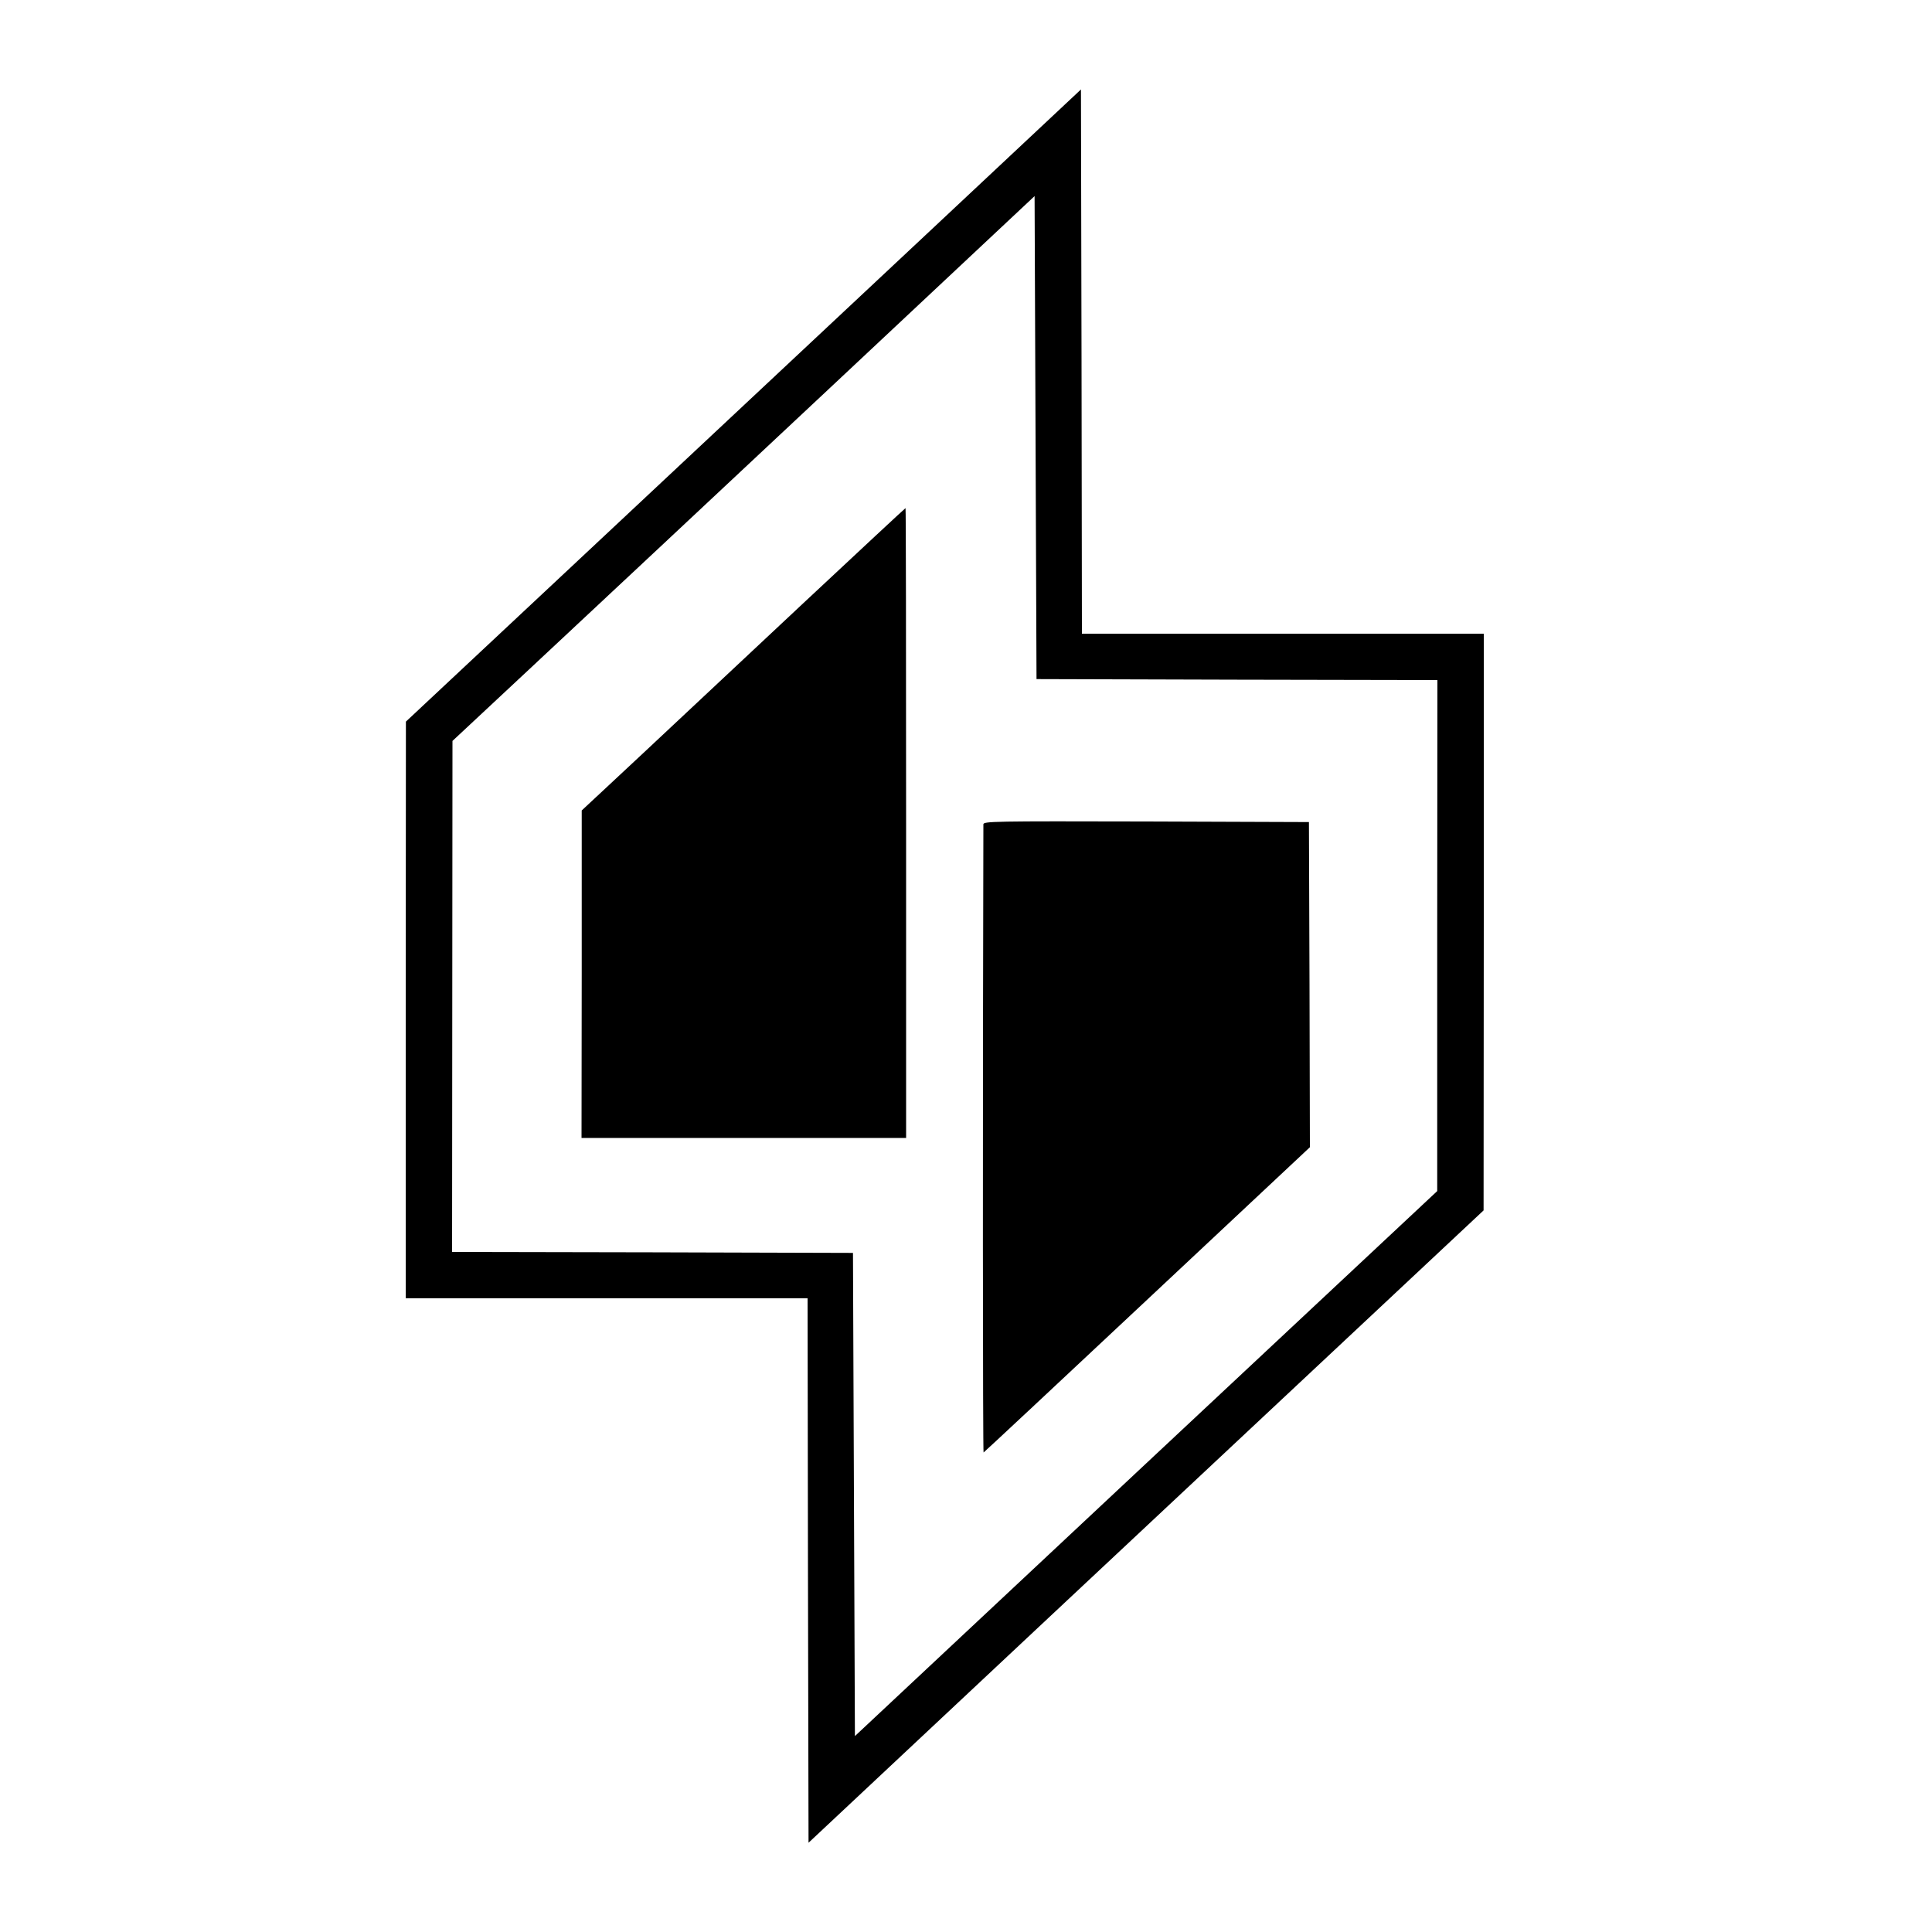
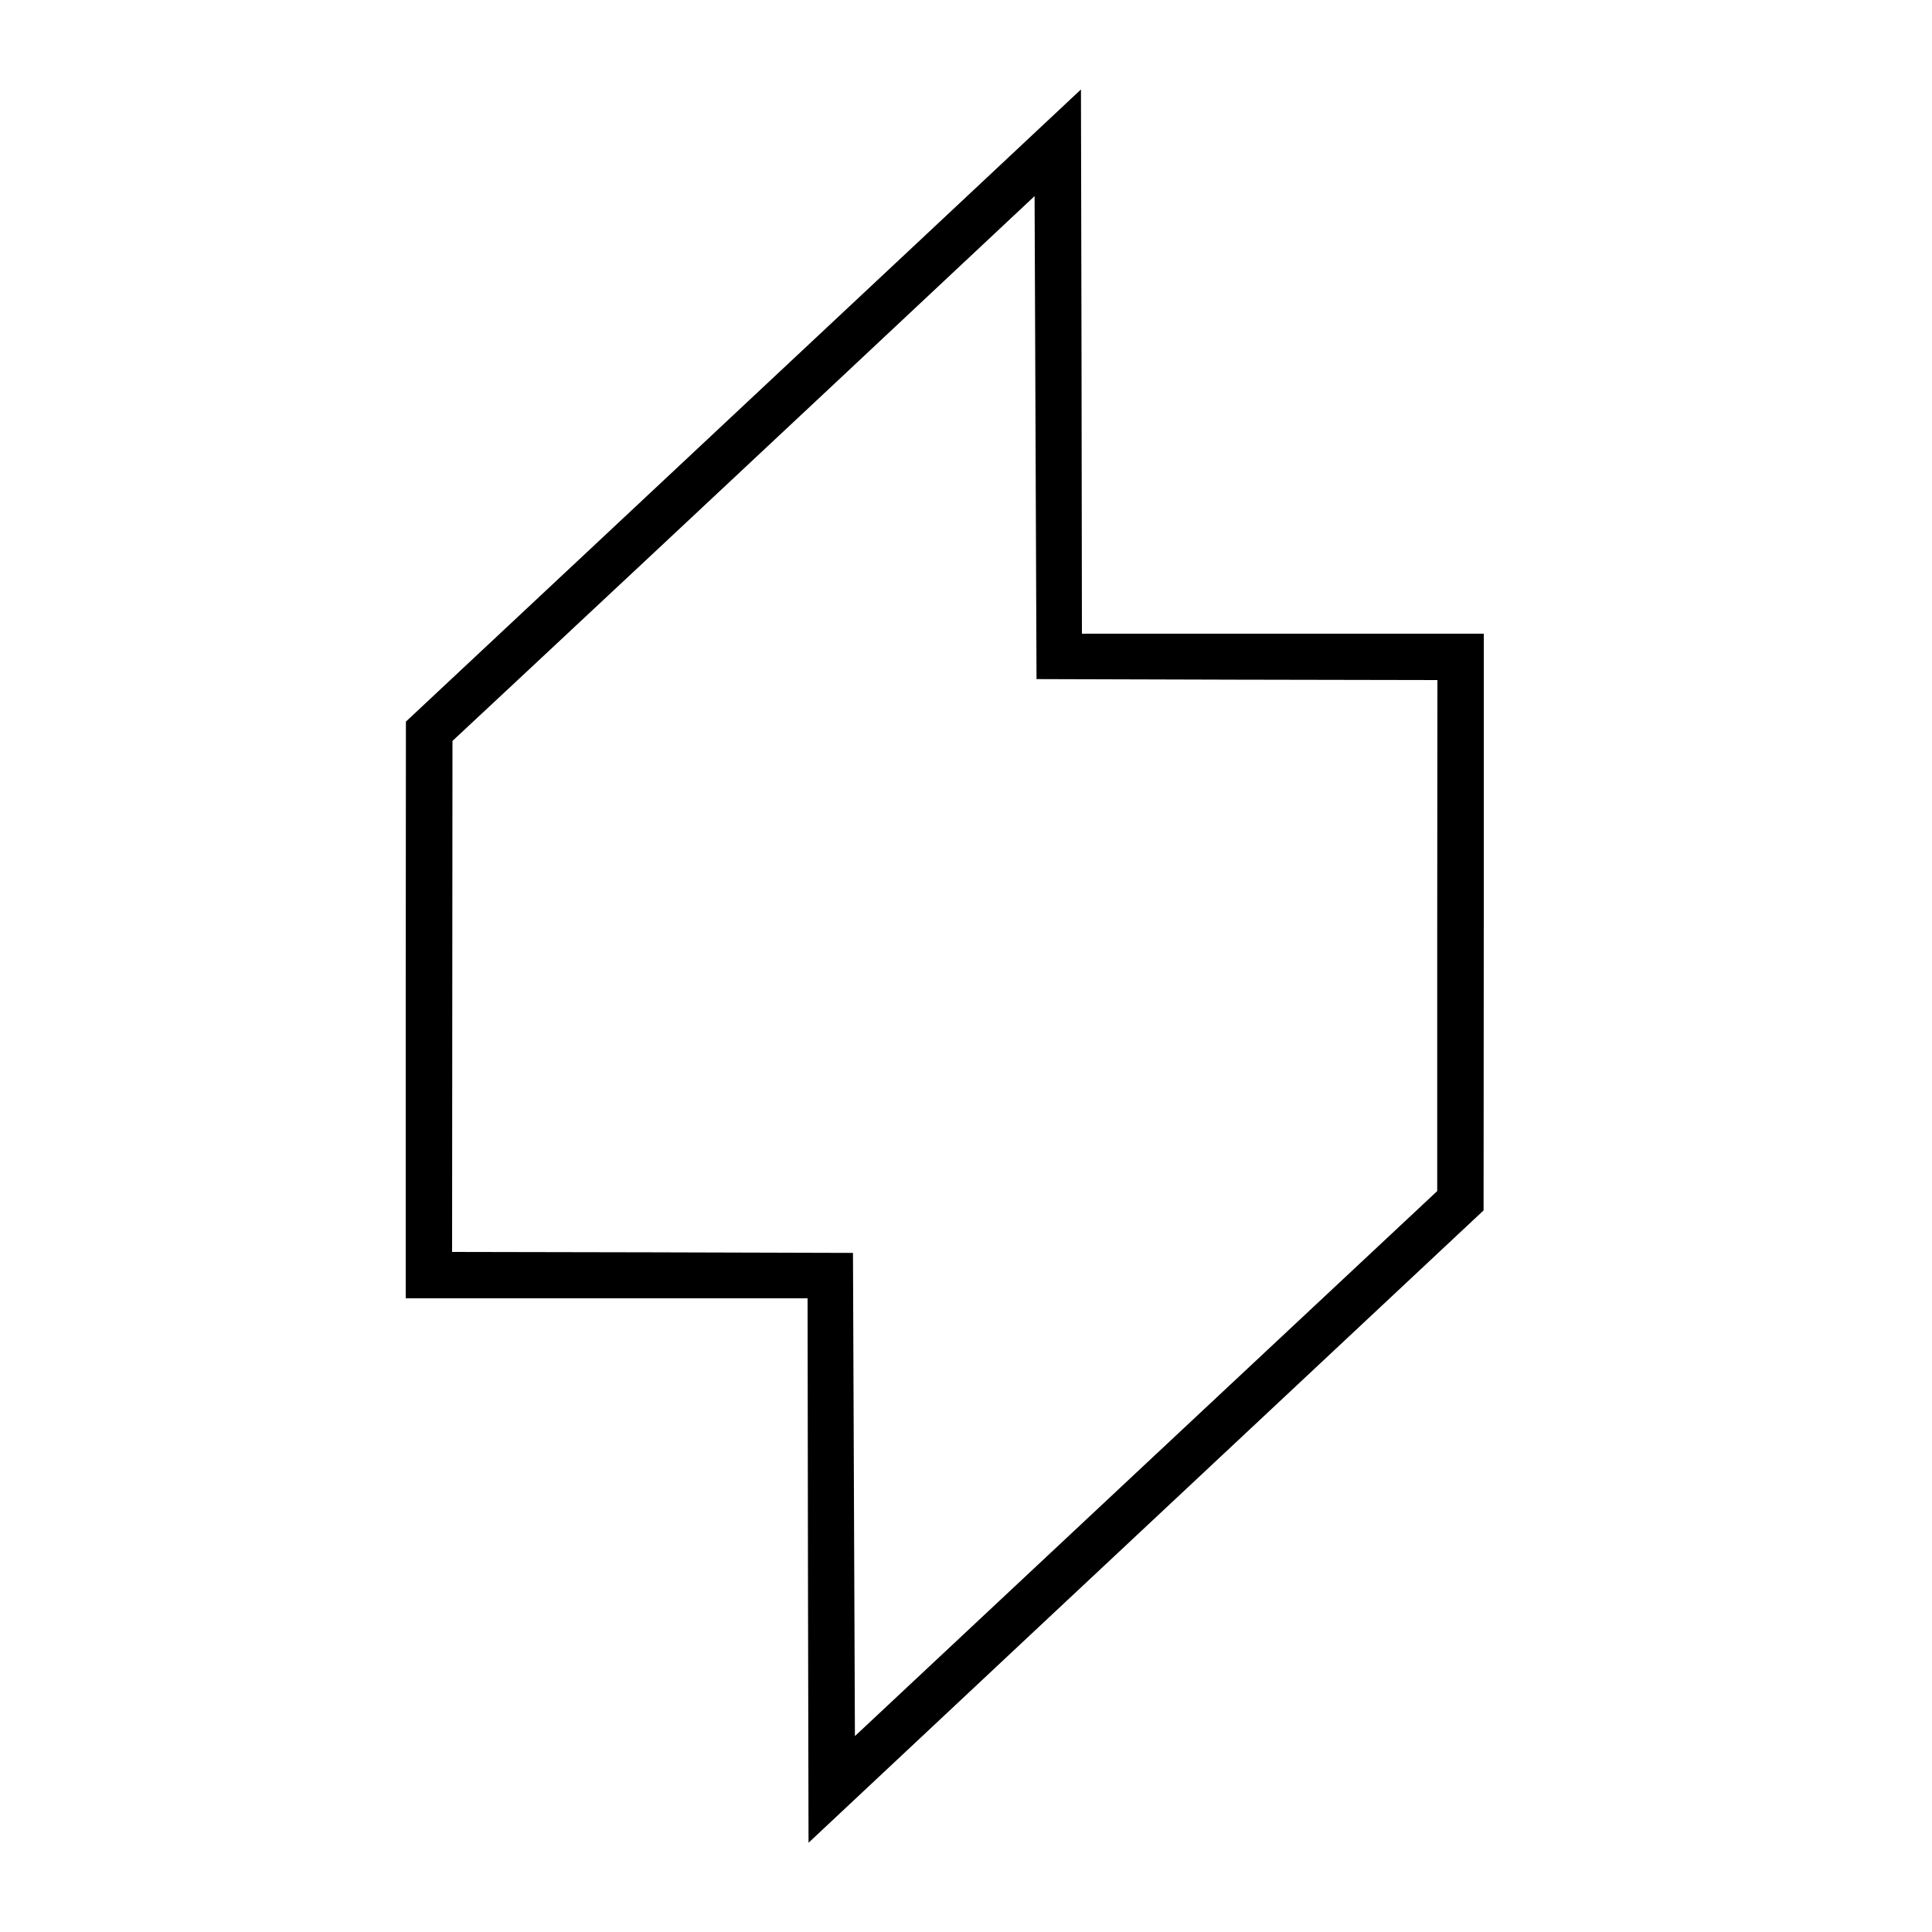
<svg xmlns="http://www.w3.org/2000/svg" version="1.0" width="1000pt" height="1000pt" viewBox="0 0 1000 1000" preserveAspectRatio="xMidYMid meet">
  <g transform="translate(0,1000) scale(0.1,-0.1)" fill="#000000" stroke="none">
    <path d="M4785 8778 c-445 -417 -1232 -1154 -1747 -1636 l-937 -877 -1 -1492 0 -1493 1040 0 1040 0 2 -1409 3 -1409 1195 1120 c657 615 1444 1352 1747 1636 l552 517 1 1493 0 1492 -1040 0 -1040 0 -2 1409 -3 1408 -810 -759z m1618 -2296 l1037 -2 -1 -1323 0 -1322 -1507 -1410 -1507 -1411 -5 1251 -5 1250 -1037 3 -1038 2 1 1323 1 1322 436 407 c240 224 919 859 1507 1410 l1070 1003 5 -1250 5 -1250 1038 -3z" />
-     <path d="M4158 6878 c-289 -271 -665 -623 -836 -783 l-311 -290 0 -847 -1 -848 840 0 840 0 0 1630 c0 897 -1 1630 -3 1630 -2 0 -240 -222 -529 -492z" />
-     <path d="M5090 5733 c-4 -1475 -3 -3252 1 -3251 4 2 385 358 848 792 l841 788 -2 842 -3 841 -842 3 c-798 2 -843 1 -843 -15z" />
  </g>
</svg>